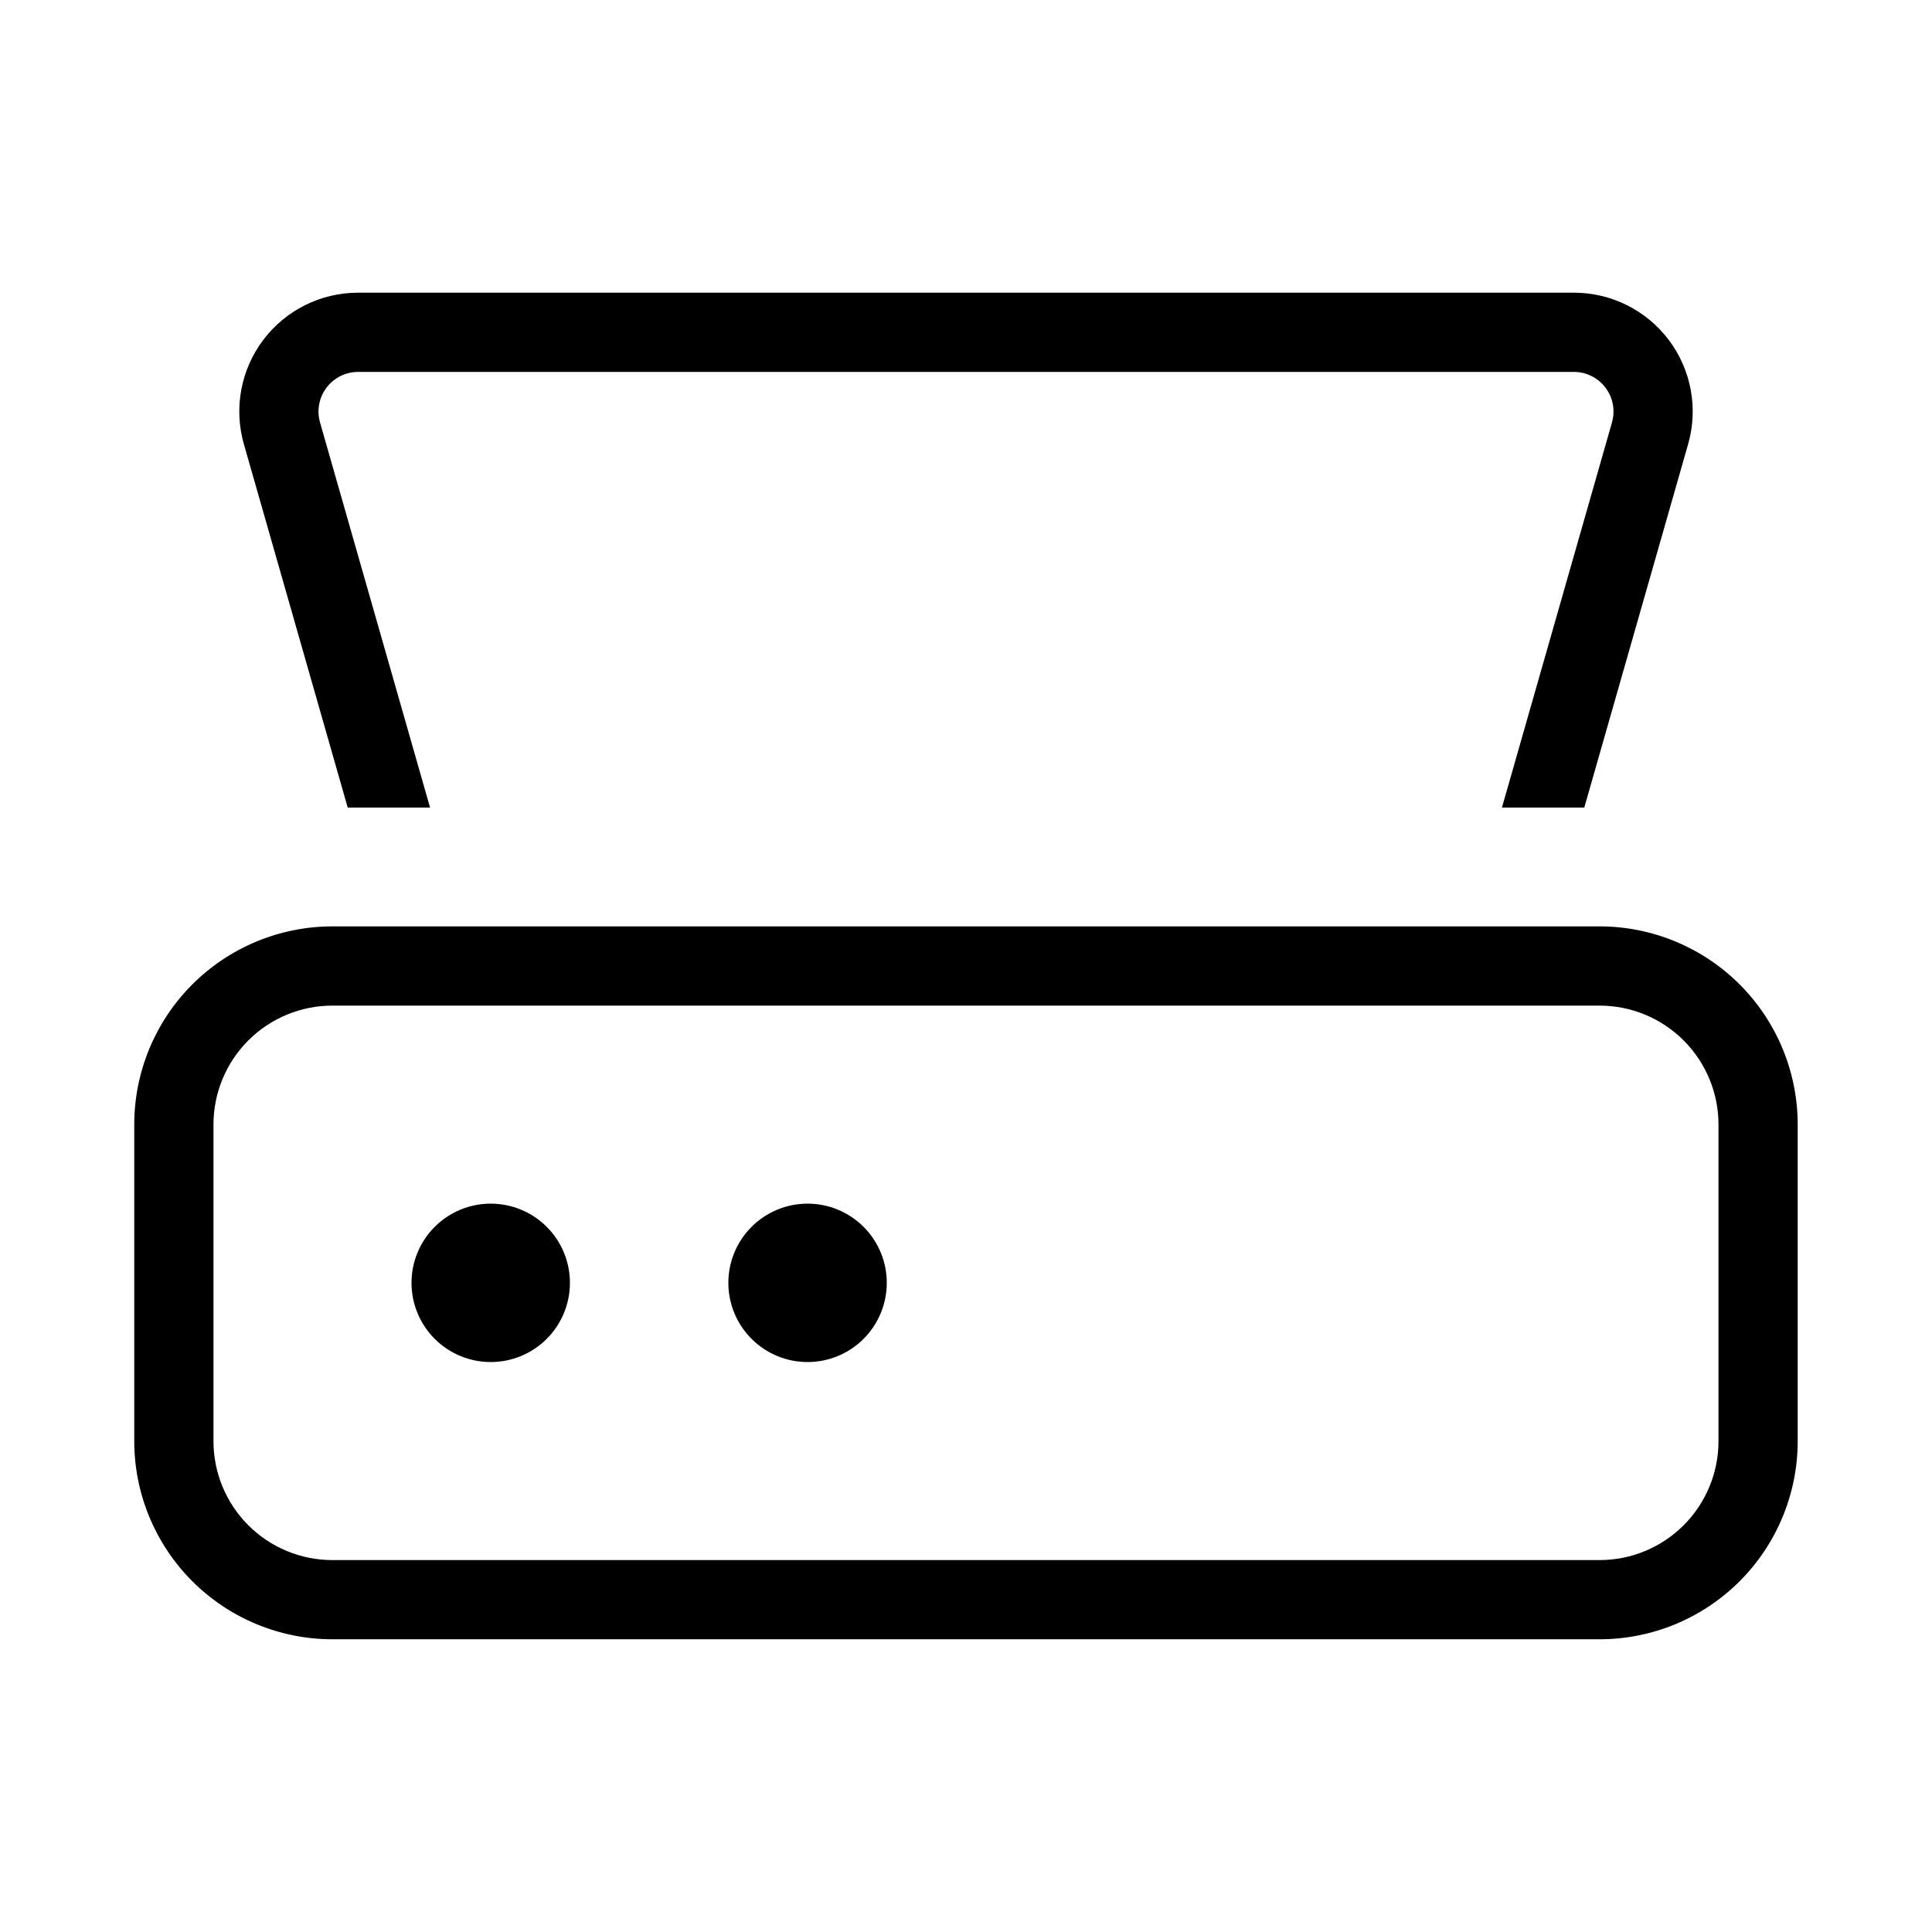
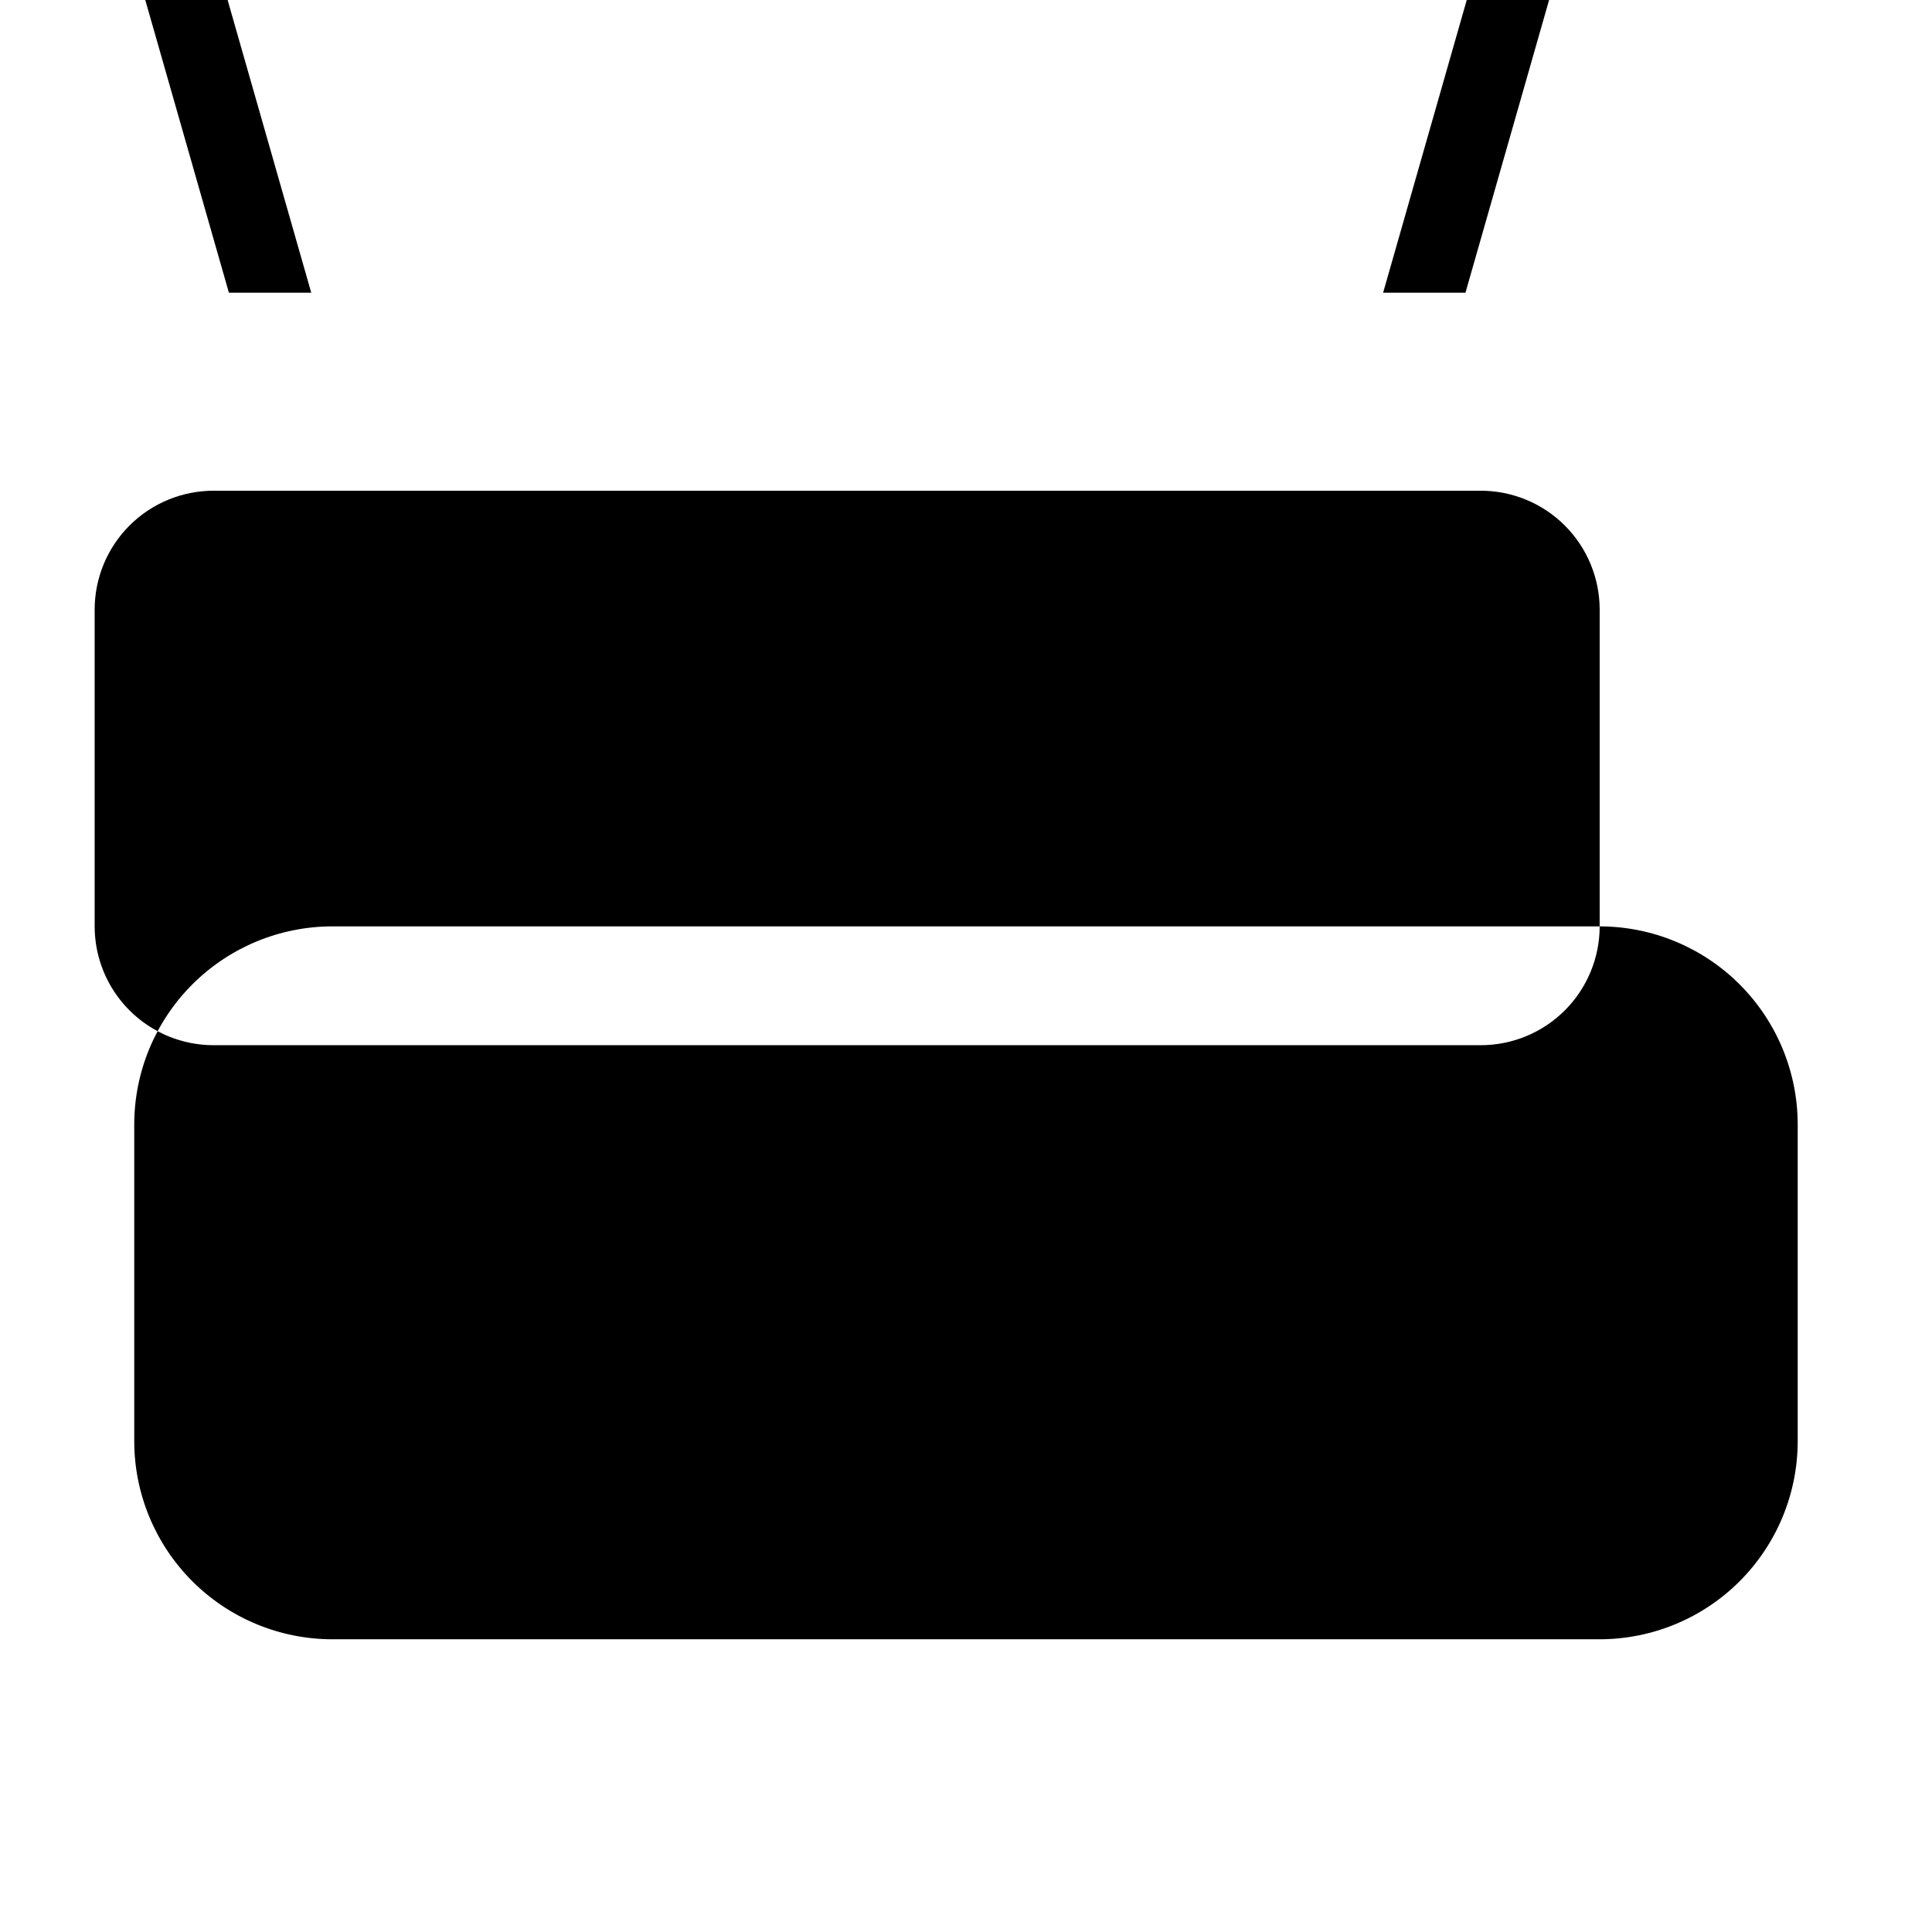
<svg xmlns="http://www.w3.org/2000/svg" fill="#000000" width="800px" height="800px" version="1.1" viewBox="144 144 512 512">
-   <path d="m567.93 389.5h-335.87c-13.914 0.012-27.258 5.543-37.094 15.383-9.84 9.84-15.375 23.18-15.387 37.098v83.969-0.004c0.012 13.918 5.547 27.258 15.387 37.098 9.836 9.84 23.18 15.371 37.094 15.383h335.87c13.918-0.012 27.258-5.543 37.098-15.383 9.836-9.84 15.371-23.18 15.383-37.098v-83.965c-0.012-13.918-5.547-27.258-15.383-37.098-9.84-9.84-23.18-15.371-37.098-15.383zm31.488 136.45c-0.008 8.352-3.328 16.355-9.23 22.258-5.902 5.902-13.906 9.223-22.258 9.23h-335.87c-8.348-0.008-16.352-3.328-22.258-9.23-5.902-5.902-9.223-13.906-9.23-22.258v-83.965c0.008-8.352 3.328-16.355 9.23-22.258 5.906-5.902 13.91-9.223 22.258-9.23h335.87c8.352 0.008 16.355 3.328 22.258 9.23 5.902 5.902 9.223 13.906 9.23 22.258zm-304.38-41.984c0 5.57-2.211 10.91-6.148 14.844-3.938 3.938-9.277 6.148-14.844 6.148s-10.906-2.211-14.844-6.148c-3.938-3.934-6.148-9.273-6.148-14.844 0-5.566 2.211-10.906 6.148-14.84 3.938-3.938 9.277-6.148 14.844-6.148s10.906 2.211 14.844 6.148c3.938 3.934 6.148 9.273 6.148 14.84zm83.969 0c0 5.57-2.215 10.91-6.148 14.844-3.938 3.938-9.277 6.148-14.844 6.148-5.57 0-10.906-2.211-14.844-6.148-3.938-3.934-6.148-9.273-6.148-14.844 0-5.566 2.211-10.906 6.148-14.84 3.938-3.938 9.273-6.148 14.844-6.148 5.566 0 10.906 2.211 14.844 6.148 3.934 3.934 6.148 9.273 6.148 14.84zm192.19-228.04c0.895-3.168 0.254-6.57-1.73-9.195s-5.086-4.172-8.375-4.172h-322.18c-3.293 0-6.391 1.547-8.379 4.172-1.984 2.625-2.625 6.027-1.73 9.195l29.168 102.09h-21.824l-27.516-96.309c-2.719-9.504-0.82-19.73 5.133-27.621 5.949-7.891 15.262-12.527 25.148-12.52h322.18c9.883-0.008 19.195 4.629 25.148 12.52 5.949 7.891 7.852 18.117 5.129 27.621l-27.516 96.309h-21.824z" />
+   <path d="m567.93 389.5h-335.87c-13.914 0.012-27.258 5.543-37.094 15.383-9.84 9.84-15.375 23.18-15.387 37.098v83.969-0.004c0.012 13.918 5.547 27.258 15.387 37.098 9.836 9.84 23.18 15.371 37.094 15.383h335.87c13.918-0.012 27.258-5.543 37.098-15.383 9.836-9.84 15.371-23.18 15.383-37.098v-83.965c-0.012-13.918-5.547-27.258-15.383-37.098-9.84-9.84-23.18-15.371-37.098-15.383zc-0.008 8.352-3.328 16.355-9.23 22.258-5.902 5.902-13.906 9.223-22.258 9.23h-335.87c-8.348-0.008-16.352-3.328-22.258-9.23-5.902-5.902-9.223-13.906-9.23-22.258v-83.965c0.008-8.352 3.328-16.355 9.23-22.258 5.906-5.902 13.91-9.223 22.258-9.23h335.87c8.352 0.008 16.355 3.328 22.258 9.23 5.902 5.902 9.223 13.906 9.23 22.258zm-304.38-41.984c0 5.57-2.211 10.91-6.148 14.844-3.938 3.938-9.277 6.148-14.844 6.148s-10.906-2.211-14.844-6.148c-3.938-3.934-6.148-9.273-6.148-14.844 0-5.566 2.211-10.906 6.148-14.84 3.938-3.938 9.277-6.148 14.844-6.148s10.906 2.211 14.844 6.148c3.938 3.934 6.148 9.273 6.148 14.84zm83.969 0c0 5.57-2.215 10.91-6.148 14.844-3.938 3.938-9.277 6.148-14.844 6.148-5.57 0-10.906-2.211-14.844-6.148-3.938-3.934-6.148-9.273-6.148-14.844 0-5.566 2.211-10.906 6.148-14.84 3.938-3.938 9.273-6.148 14.844-6.148 5.566 0 10.906 2.211 14.844 6.148 3.934 3.934 6.148 9.273 6.148 14.84zm192.19-228.04c0.895-3.168 0.254-6.57-1.73-9.195s-5.086-4.172-8.375-4.172h-322.18c-3.293 0-6.391 1.547-8.379 4.172-1.984 2.625-2.625 6.027-1.73 9.195l29.168 102.09h-21.824l-27.516-96.309c-2.719-9.504-0.82-19.73 5.133-27.621 5.949-7.891 15.262-12.527 25.148-12.52h322.18c9.883-0.008 19.195 4.629 25.148 12.52 5.949 7.891 7.852 18.117 5.129 27.621l-27.516 96.309h-21.824z" />
</svg>